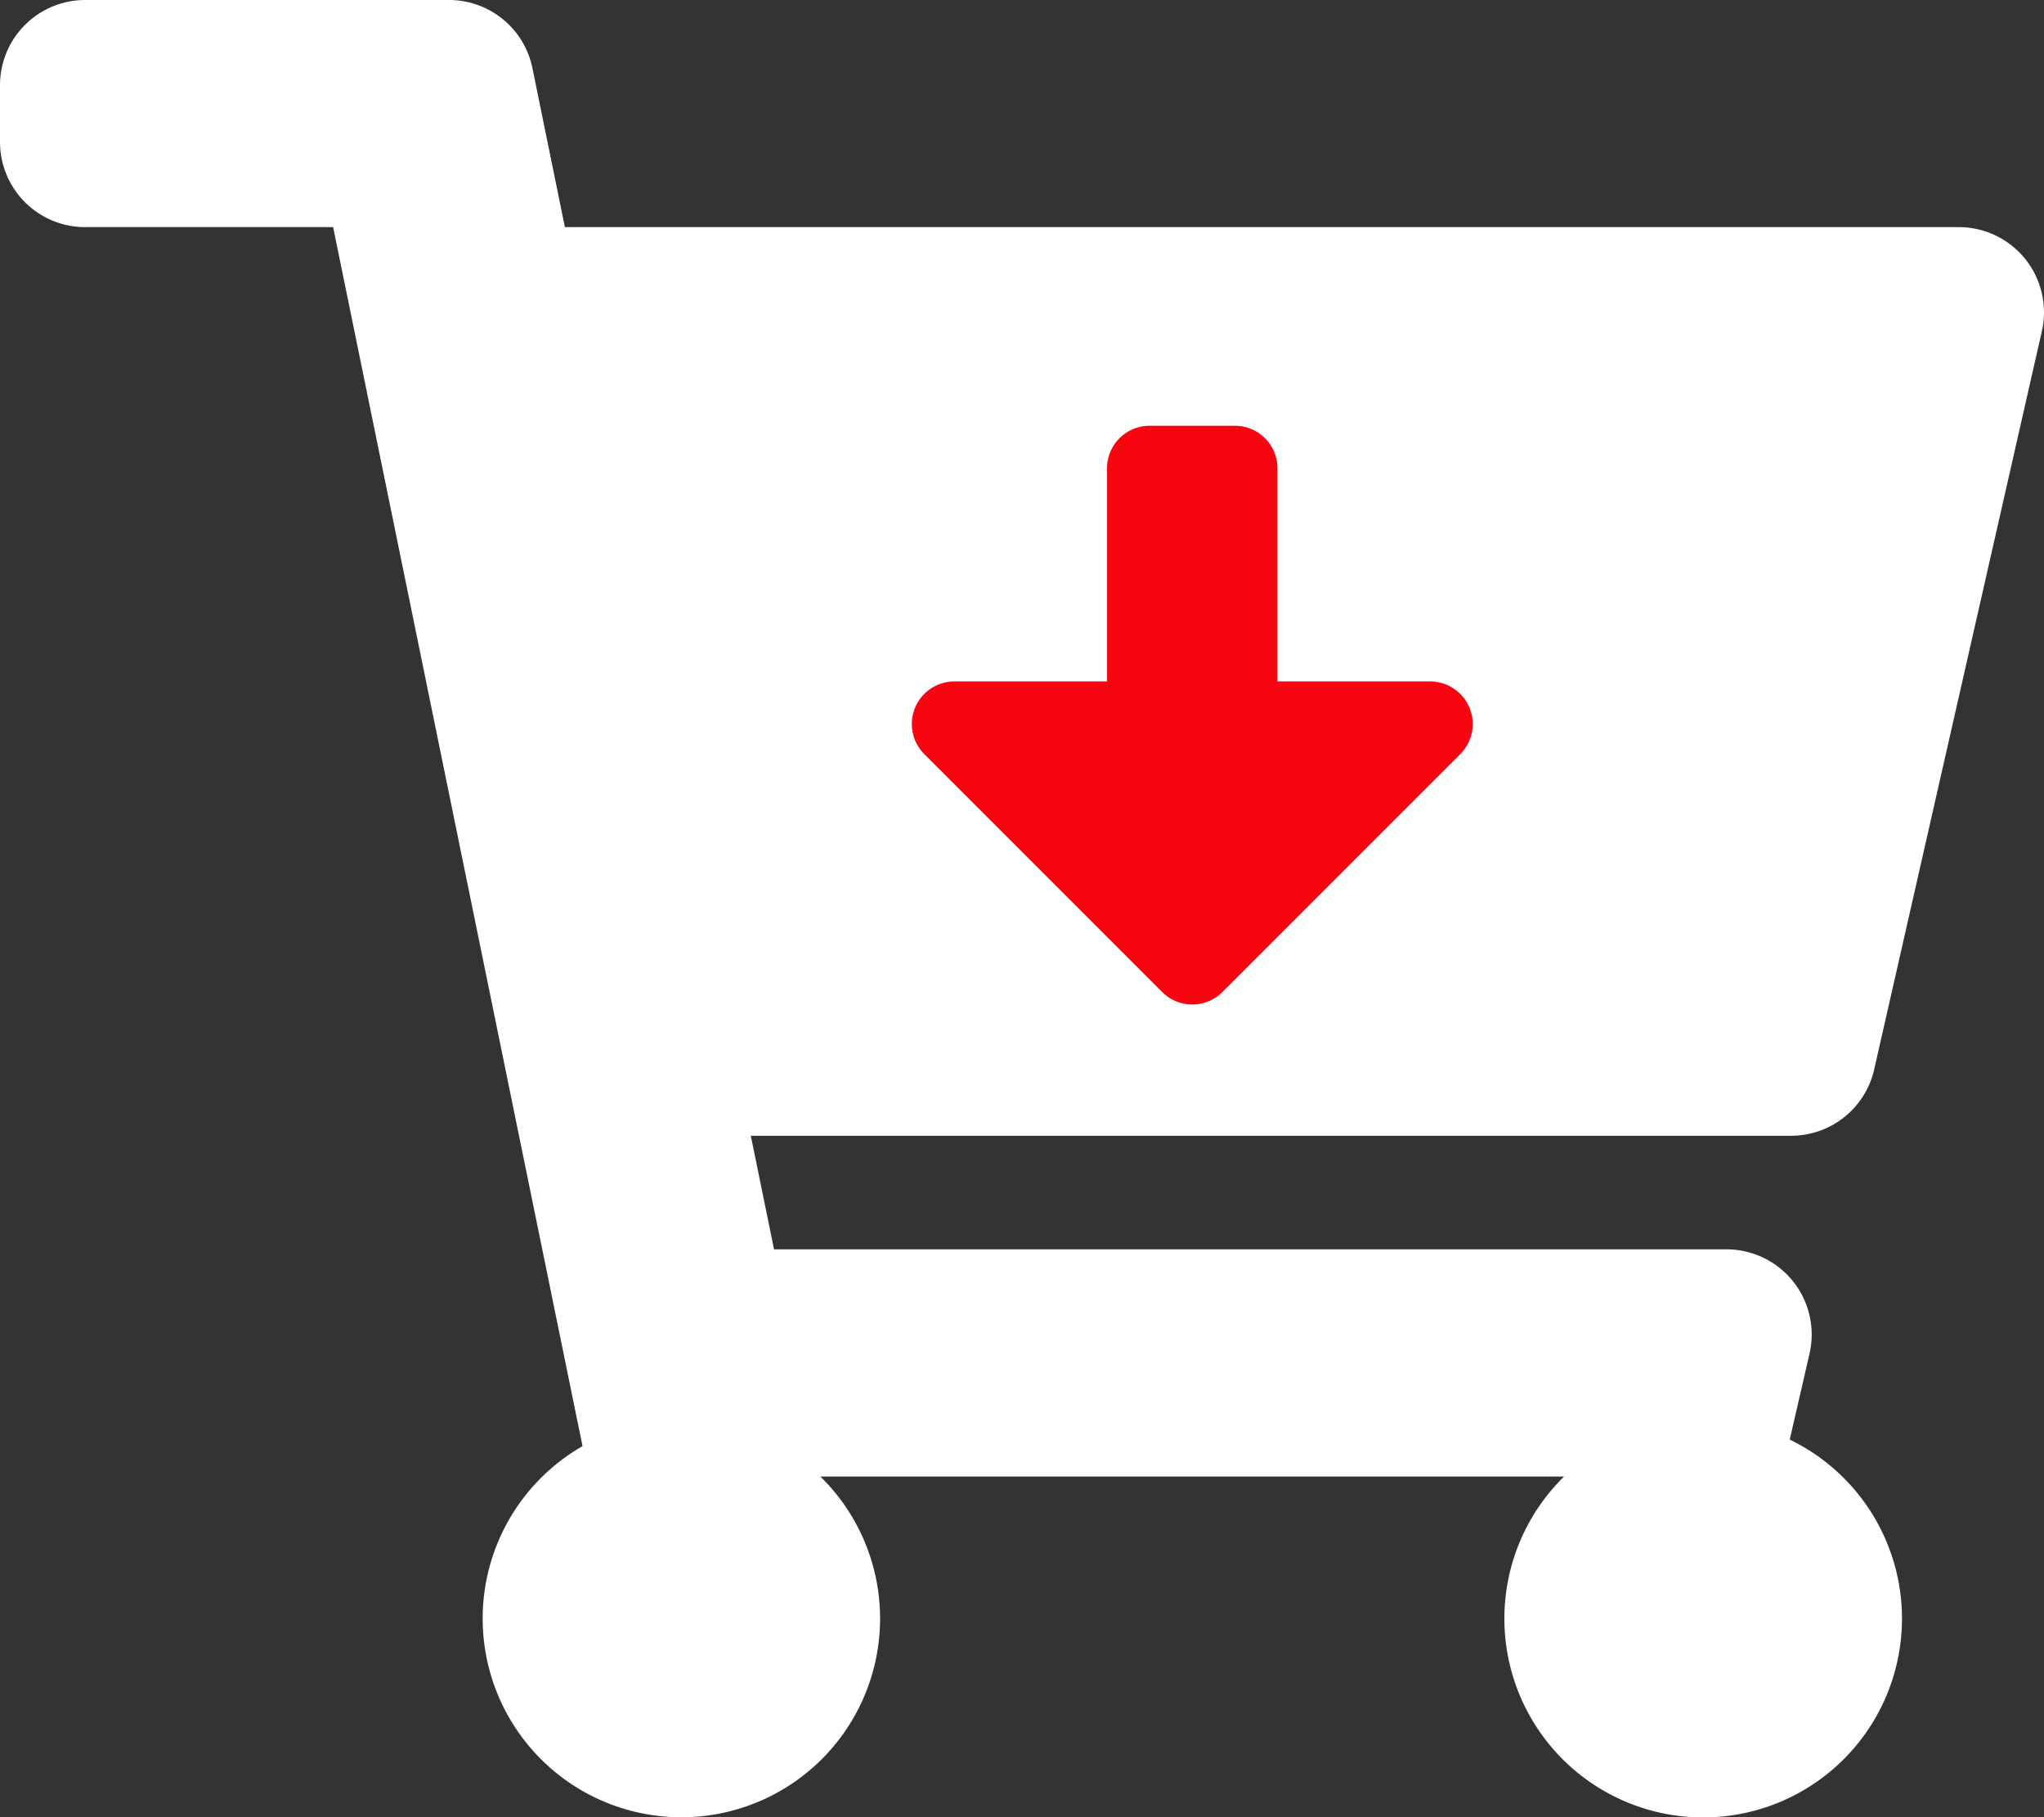
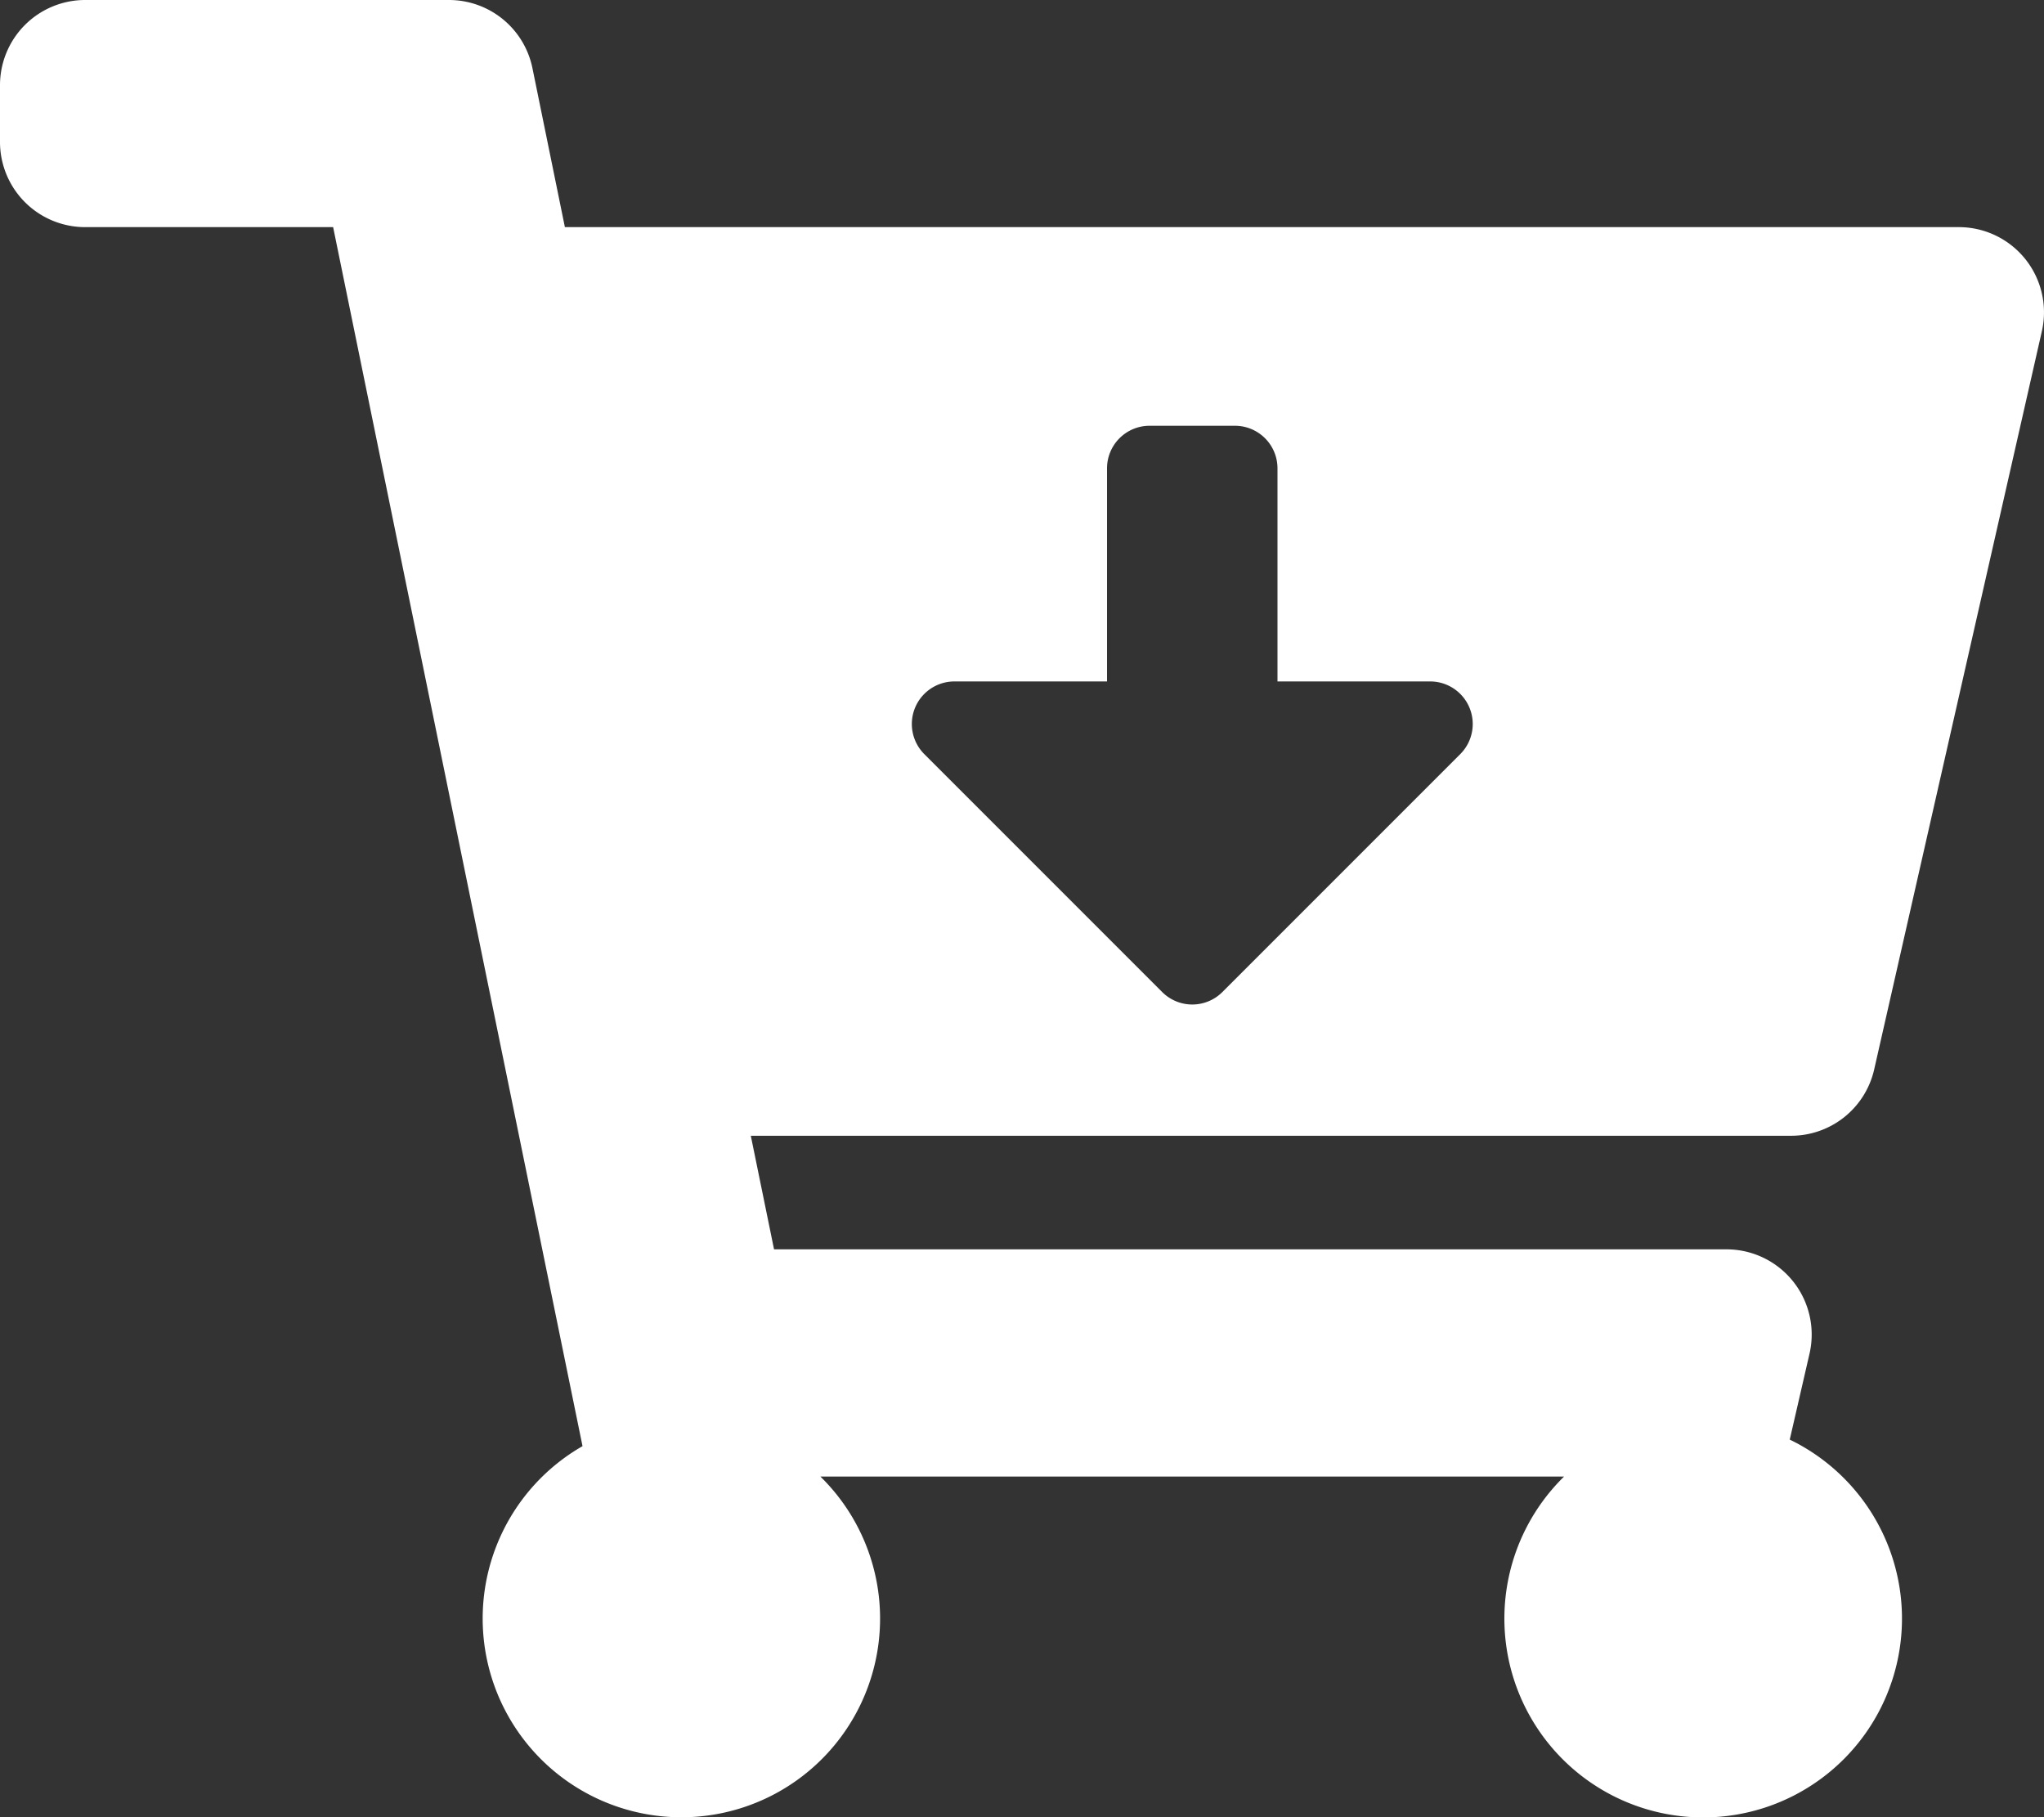
<svg xmlns="http://www.w3.org/2000/svg" width="41.25" height="36.667" viewBox="0 0 41.25 36.667">
  <rect x="0" y="0" width="41.25" height="36.667" fill="#333333" stroke="none" />
  <g id="cart-icon" transform="translate(-1829 -21)">
-     <rect id="Rectangle_873" data-name="Rectangle 873" width="16.923" height="14.103" transform="translate(1844.513 28.051)" fill="#f70611" />
    <path id="Icon_awesome-cart-arrow-down" data-name="Icon awesome-cart-arrow-down" d="M36.145,22.917H15.152l.469,2.292H34.843a1.719,1.719,0,0,1,1.676,2.1l-.4,1.739a4.012,4.012,0,1,1-4.554.745H16.556a4.01,4.01,0,1,1-4.8-.613L6.723,4.583h-5A1.719,1.719,0,0,1,0,2.865V1.719A1.719,1.719,0,0,1,1.719,0H9.061a1.719,1.719,0,0,1,1.684,1.374L11.4,4.583H39.531a1.719,1.719,0,0,1,1.676,2.1l-3.385,14.9A1.719,1.719,0,0,1,36.145,22.917ZM28.863,13.75H25.781v-4.3a.859.859,0,0,0-.859-.859H23.2a.859.859,0,0,0-.859.859v4.3H19.262a.859.859,0,0,0-.608,1.467l4.8,4.8a.859.859,0,0,0,1.215,0l4.8-4.8A.859.859,0,0,0,28.863,13.75Z" transform="translate(1829 21)" fill="#fff" />
  </g>
</svg>